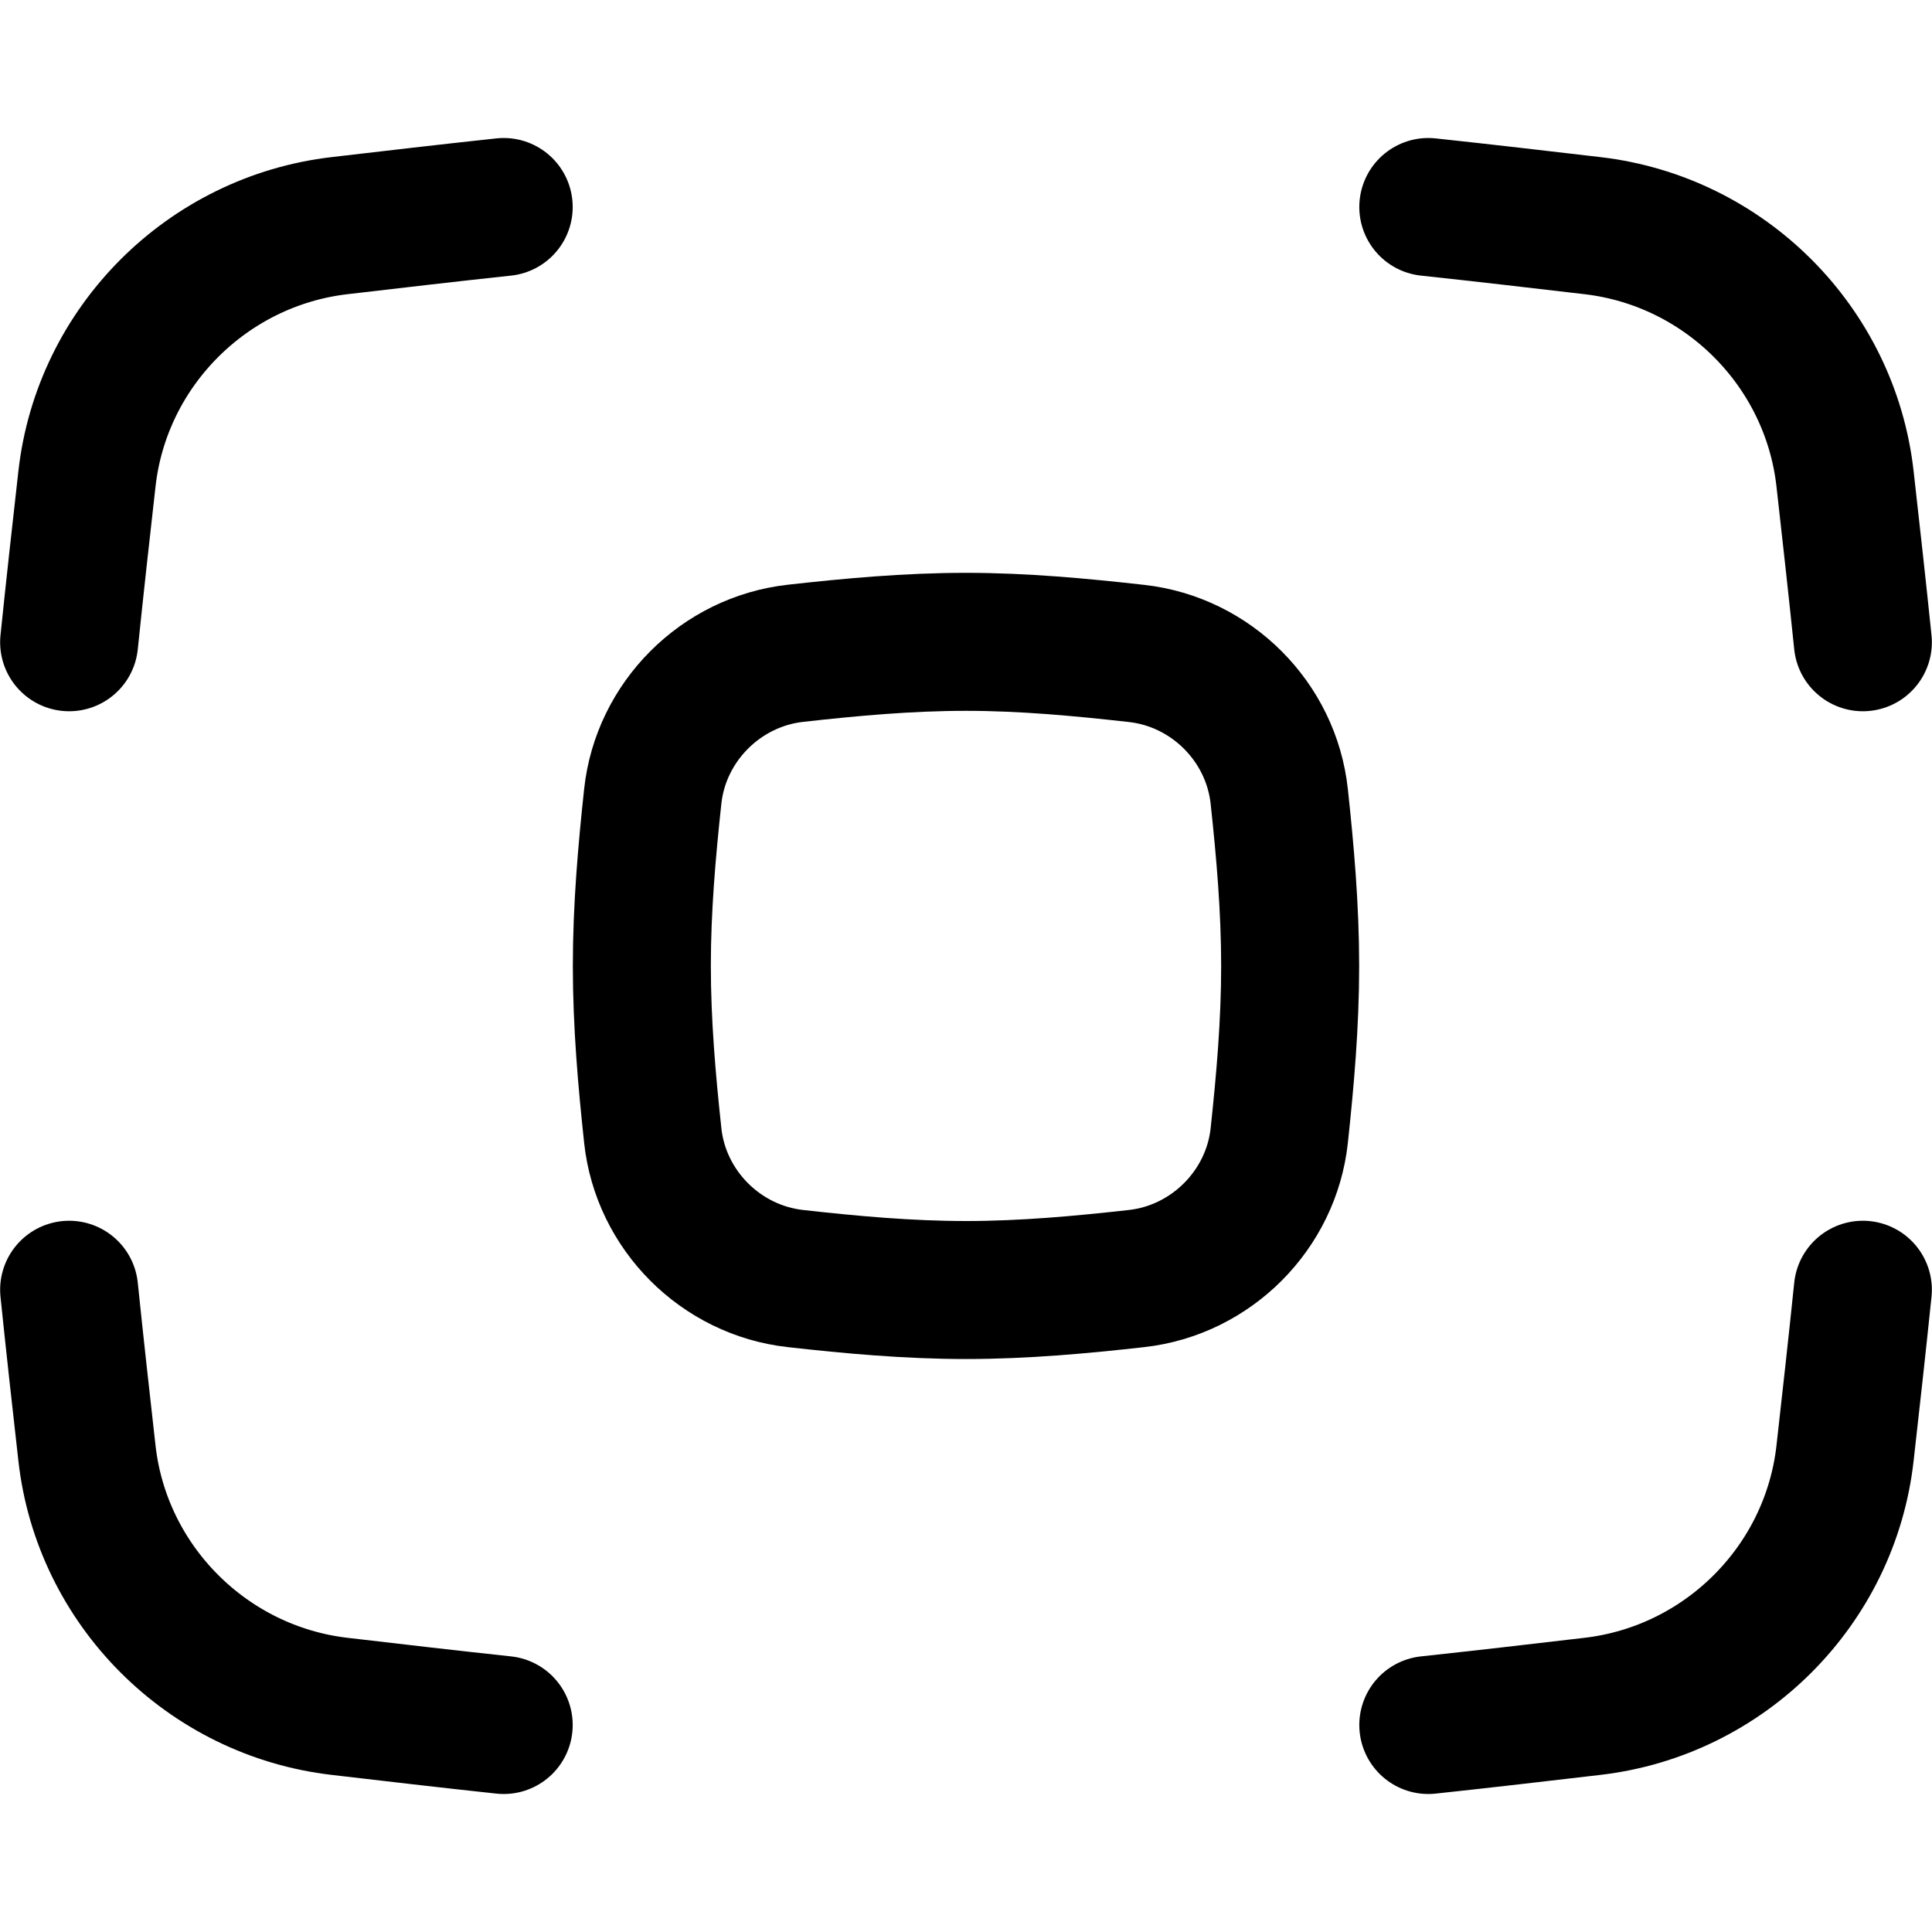
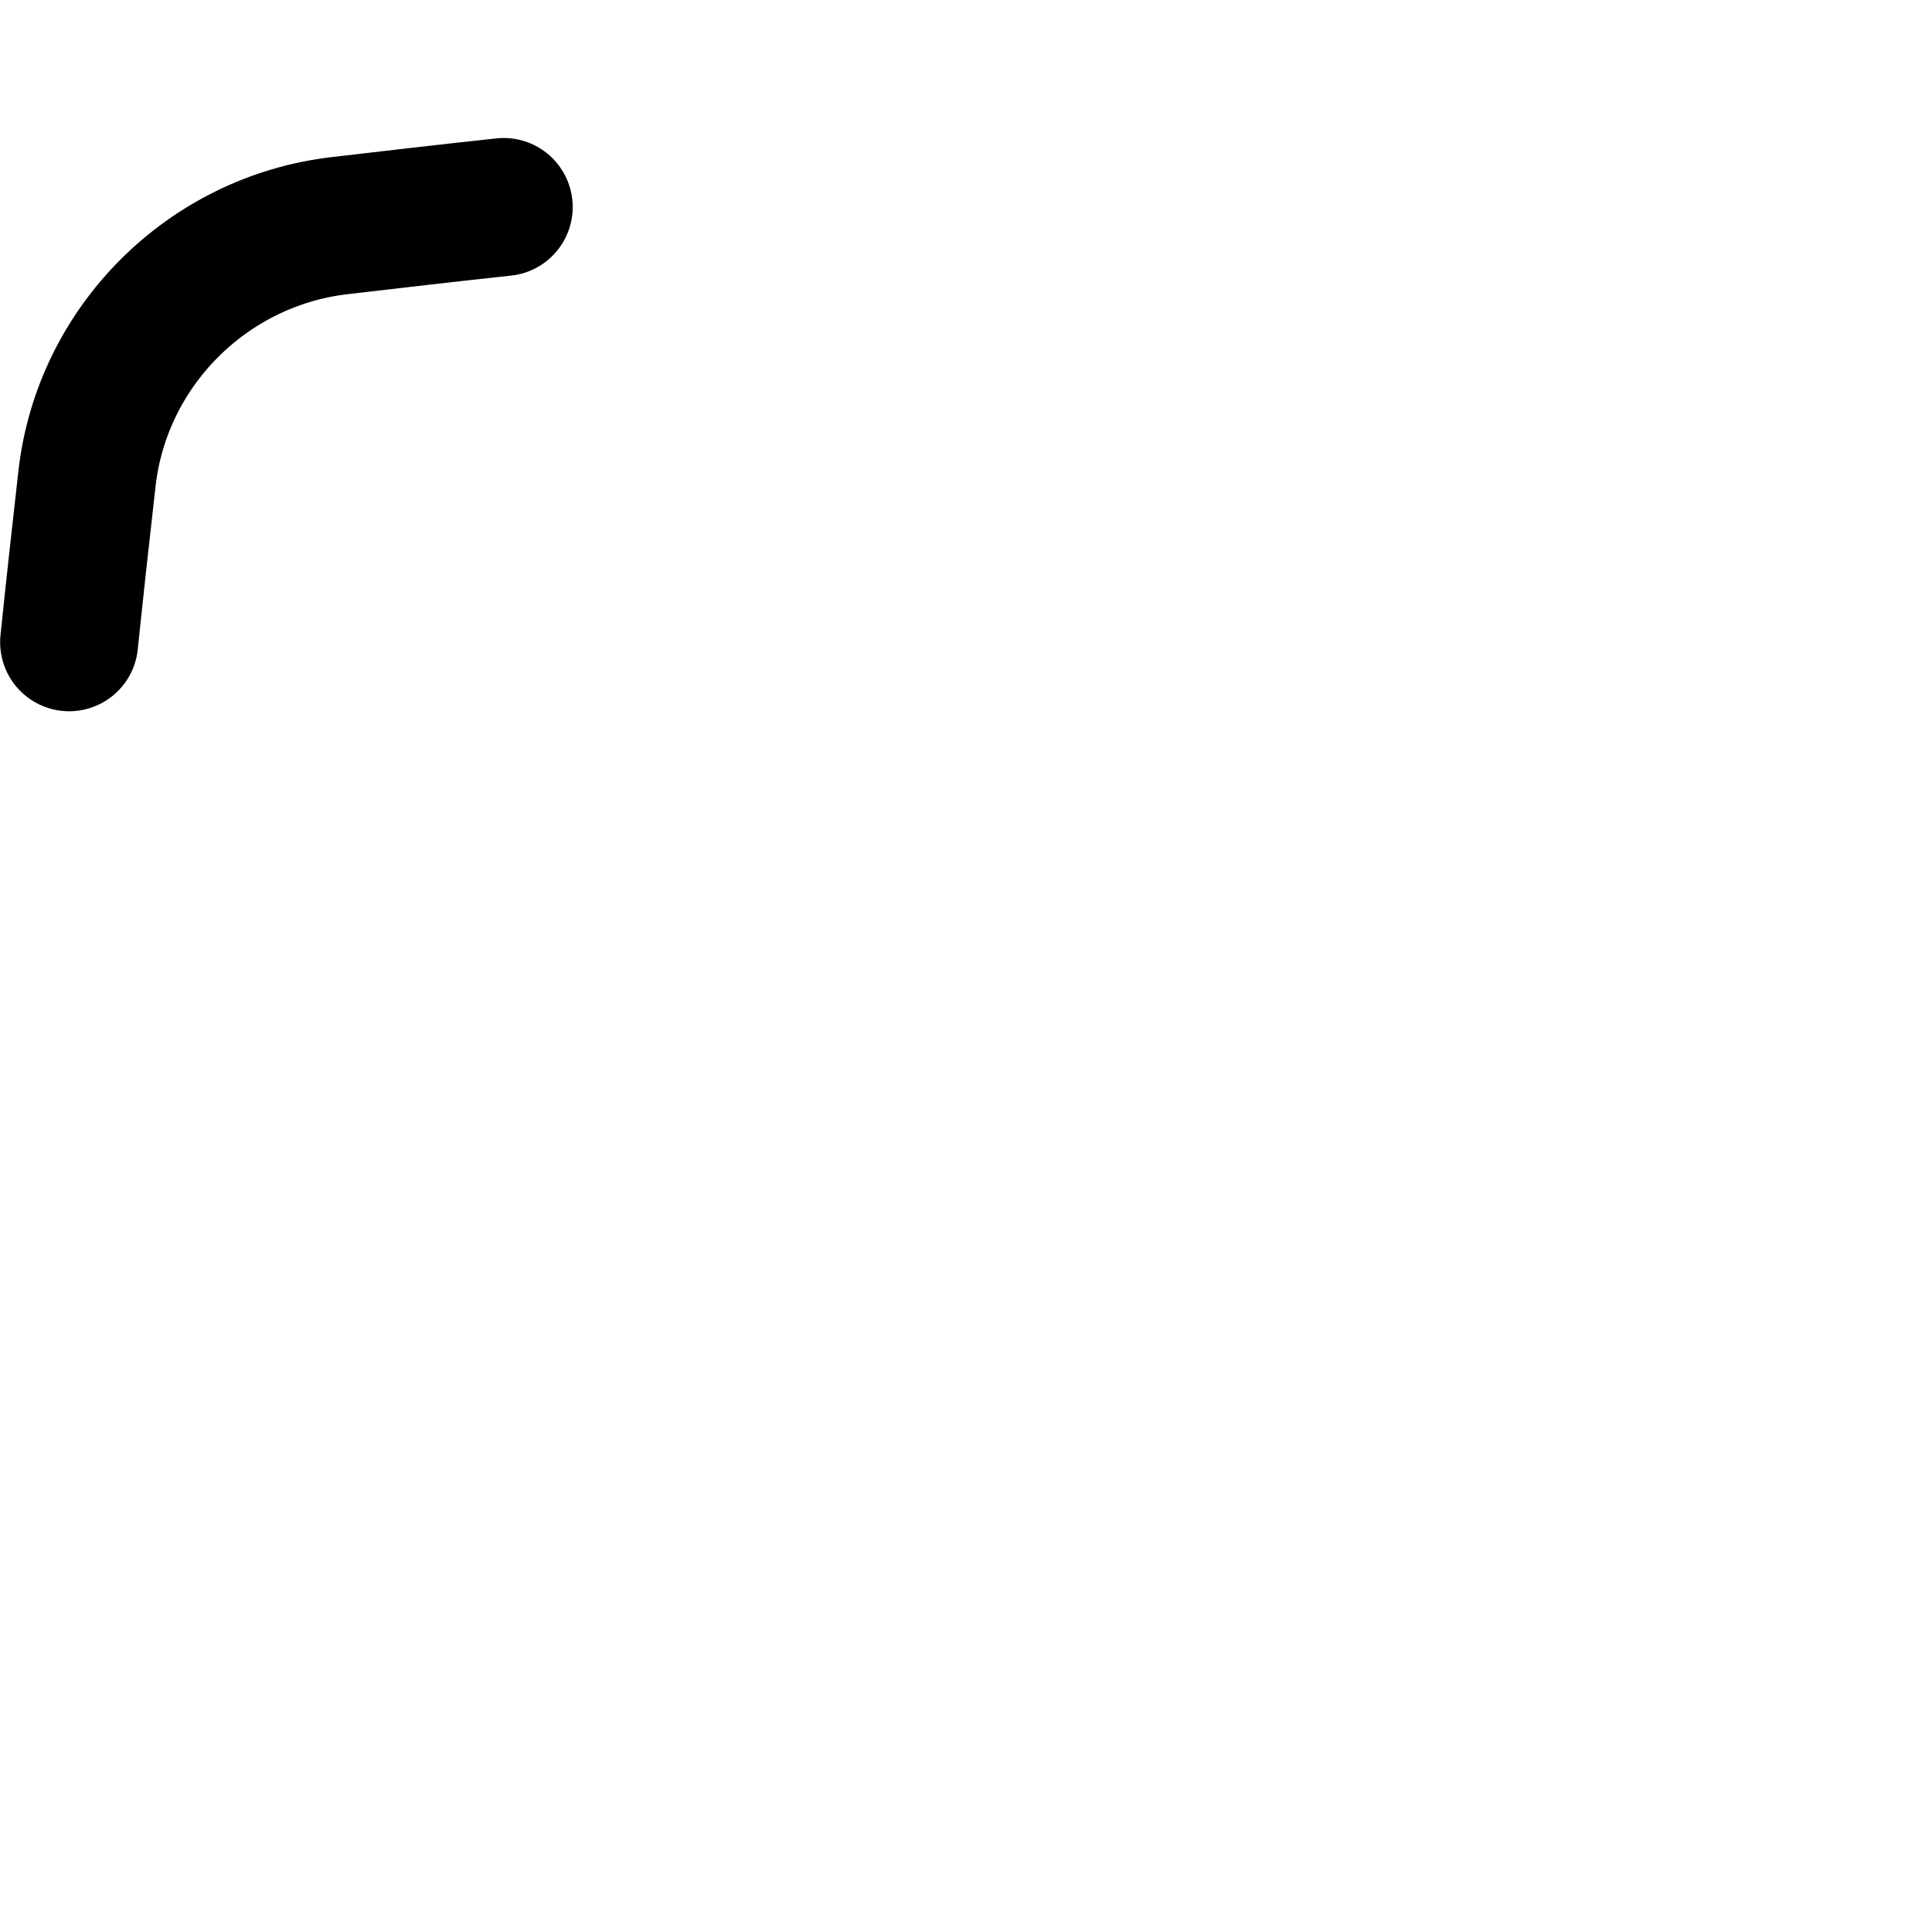
<svg xmlns="http://www.w3.org/2000/svg" fill="none" viewBox="0 0 14 14" id="Focus-Center-Square--Streamline-Flex" height="14" width="14">
  <desc>
    Focus Center Square Streamline Icon: https://streamlinehq.com
  </desc>
  <g id="focus-center-square">
-     <path id="Intersect" stroke="#000000" stroke-linecap="round" stroke-linejoin="round" d="M10.35 1.5c0.4 0.043 0.796 0.089 1.188 0.135 0.96 0.111 1.725 0.876 1.832 1.836 0.044 0.39 0.088 0.785 0.129 1.183" stroke-width="1" />
-     <path id="Intersect_2" stroke="#000000" stroke-linecap="round" stroke-linejoin="round" d="M10.35 12.5c0.4 -0.043 0.796 -0.089 1.188 -0.135 0.96 -0.111 1.725 -0.876 1.832 -1.836 0.044 -0.39 0.088 -0.785 0.129 -1.183" stroke-width="1" />
    <path id="Intersect_3" stroke="#000000" stroke-linecap="round" stroke-linejoin="round" d="M3.65 1.5c-0.4 0.043 -0.796 0.089 -1.188 0.135 -0.959 0.111 -1.725 0.876 -1.832 1.836 -0.044 0.39 -0.088 0.785 -0.129 1.183" stroke-width="1" />
-     <path id="Intersect_4" stroke="#000000" stroke-linecap="round" stroke-linejoin="round" d="M3.65 12.5c-0.4 -0.043 -0.796 -0.089 -1.188 -0.135 -0.959 -0.111 -1.725 -0.876 -1.832 -1.836 -0.044 -0.39 -0.088 -0.785 -0.129 -1.183" stroke-width="1" />
-     <path id="Intersect_5" stroke="#000000" stroke-linecap="round" stroke-linejoin="round" d="M4.73 8.228c0.058 0.541 0.493 0.977 1.035 1.037 0.402 0.045 0.815 0.083 1.235 0.083 0.421 0 0.833 -0.038 1.235 -0.083 0.541 -0.06 0.977 -0.496 1.035 -1.037 0.043 -0.4 0.079 -0.81 0.079 -1.228S9.313 6.171 9.27 5.772c-0.058 -0.541 -0.493 -0.977 -1.035 -1.037C7.833 4.69 7.421 4.651 7 4.651c-0.421 0 -0.833 0.038 -1.235 0.083 -0.541 0.06 -0.977 0.496 -1.035 1.037 -0.043 0.4 -0.079 0.81 -0.079 1.228s0.036 0.829 0.079 1.228Z" stroke-width="1" />
  </g>
</svg>